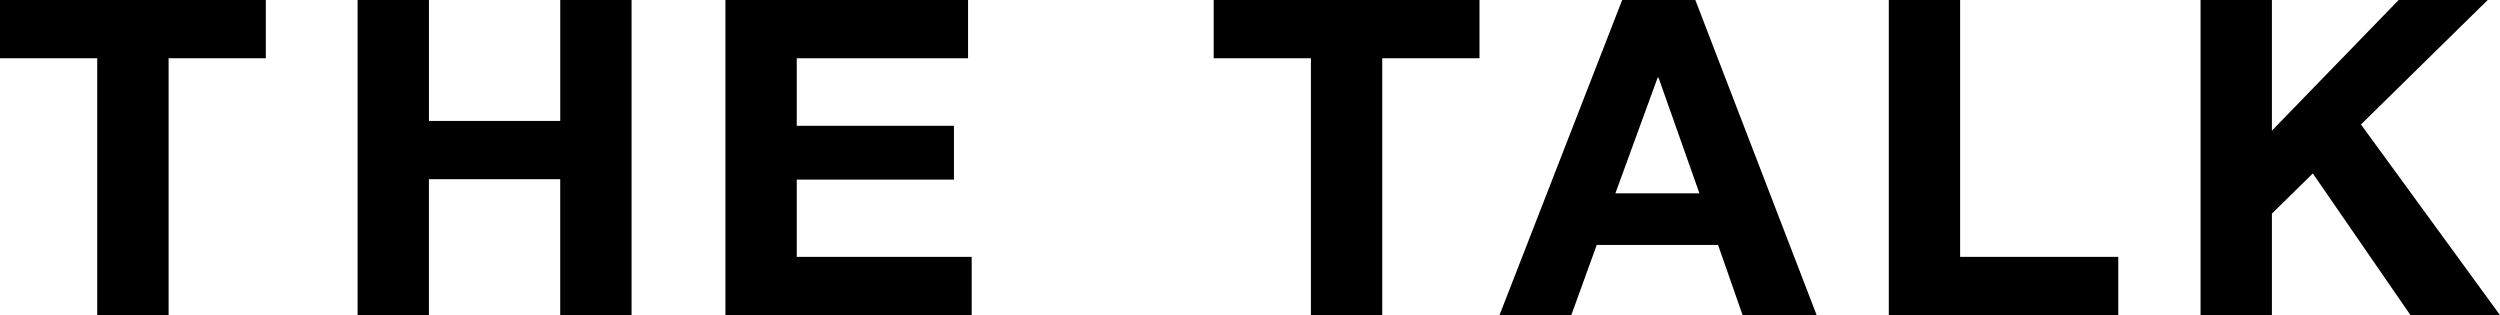
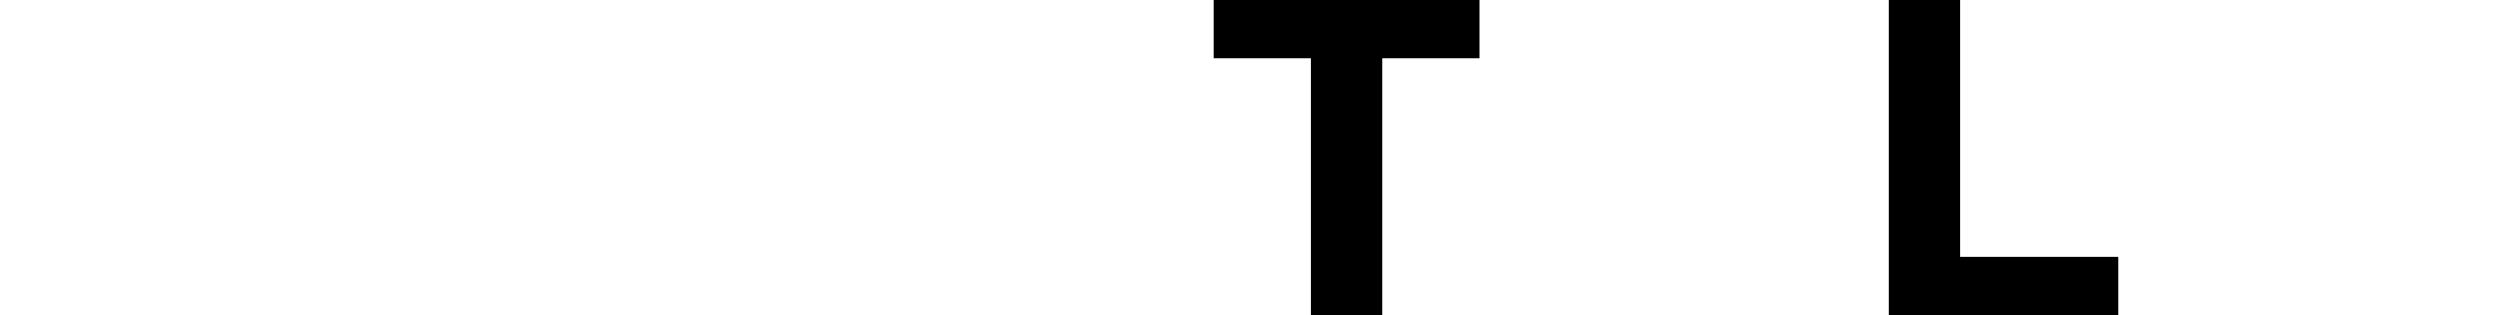
<svg xmlns="http://www.w3.org/2000/svg" id="グループ_323" data-name="グループ 323" width="476" height="60" viewBox="0 0 476 60">
-   <path id="パス_1295" data-name="パス 1295" d="M0,0V11.091H18.513V60H32.1V11.091H50.609V0Z" transform="translate(0 0)" />
-   <path id="パス_1296" data-name="パス 1296" d="M278.821,0V23.025h-25V0H240.235V60h13.583V34.116h25V60H292.4V0Z" transform="translate(-172.151 0)" />
-   <path id="パス_1297" data-name="パス 1297" d="M503.055,0V60h46.89V48.906H516.638V34.2h29.933V23.949H516.638V11.091h32.615V0Z" transform="translate(-364.935 0)" />
  <path id="パス_1298" data-name="パス 1298" d="M841.88,0V11.091h18.513V60h13.583V11.091h18.513V0Z" transform="translate(-610.795 0)" />
-   <path id="パス_1299" data-name="パス 1299" d="M1071.02,14.788h.173l7.785,22.019h-16ZM1064.271,0l-23.357,60h13.669l4.844-13.362h23.1L1087.2,60h14.1L1078.2,0Z" transform="translate(-755.408)" />
  <path id="パス_1300" data-name="パス 1300" d="M1309.522,0V60h43.689V48.906H1323.1V0Z" transform="translate(-949.894 0)" />
-   <path id="パス_1301" data-name="パス 1301" d="M1564.89,0l-24.135,24.873V0h-13.583V60h13.583V40.672l7.788-7.649L1567.142,60h17.042l-26.474-36.3L1581.846,0Z" transform="translate(-1108.184 0)" />
</svg>